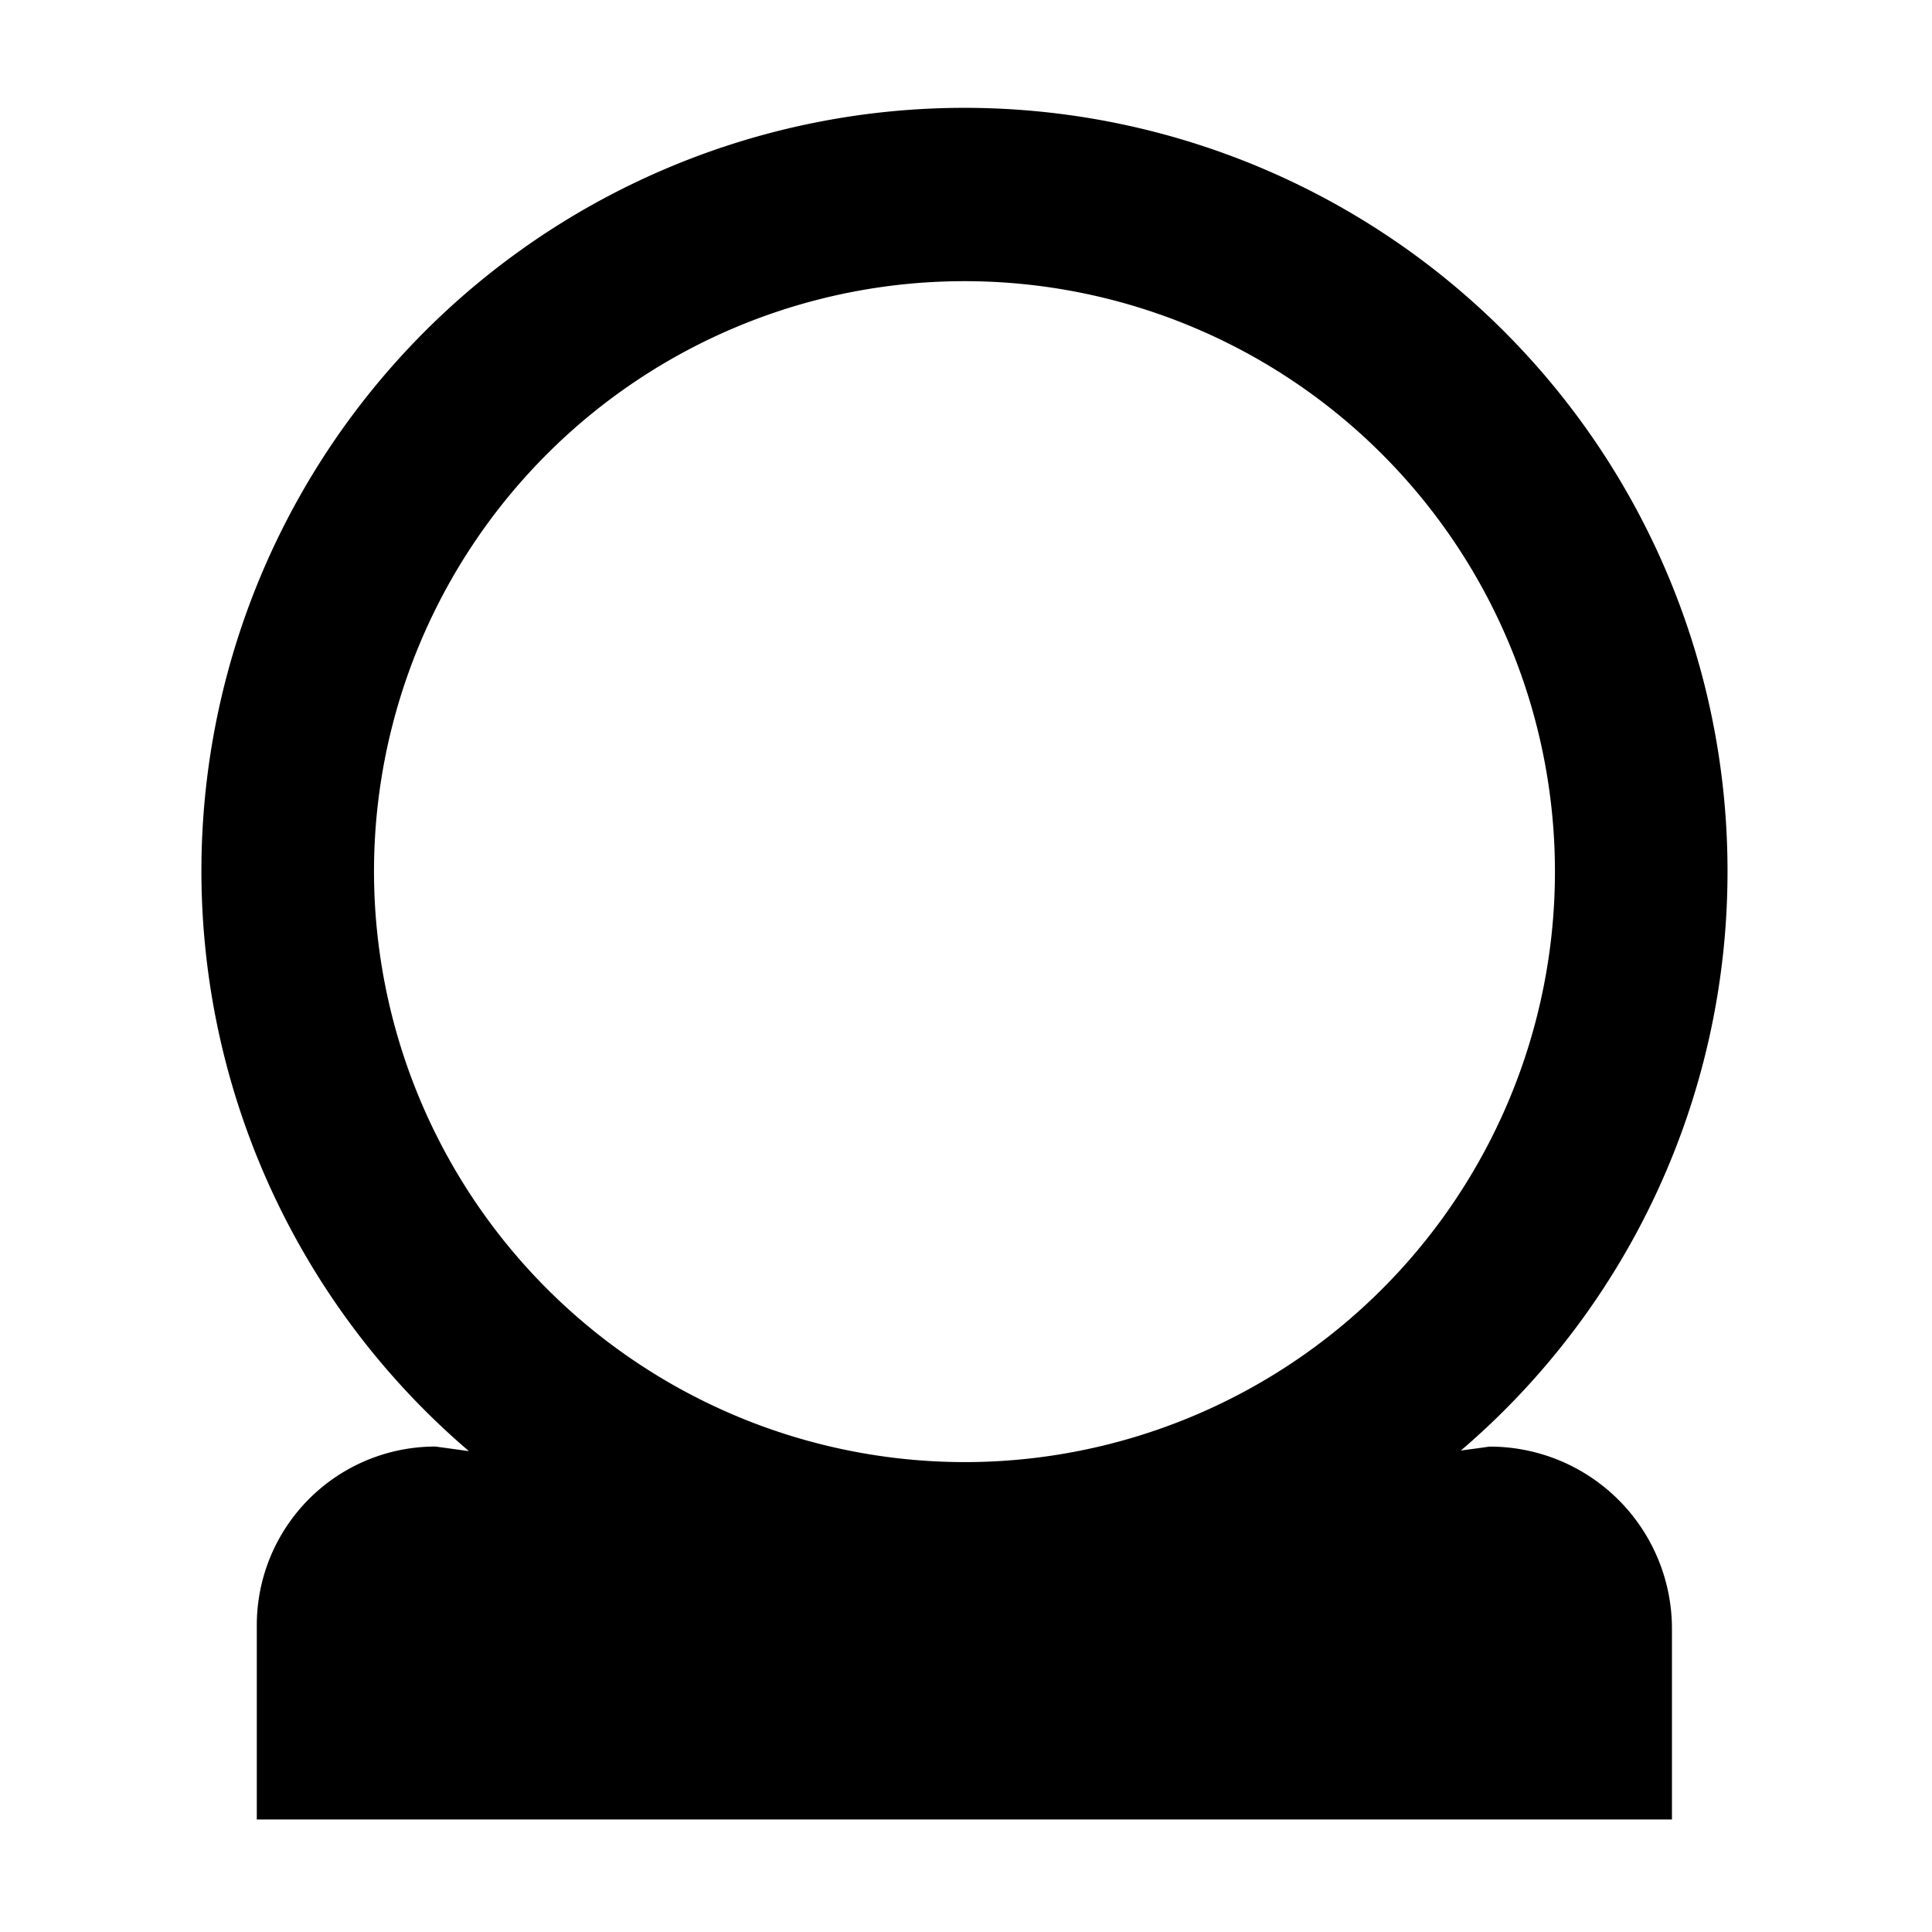
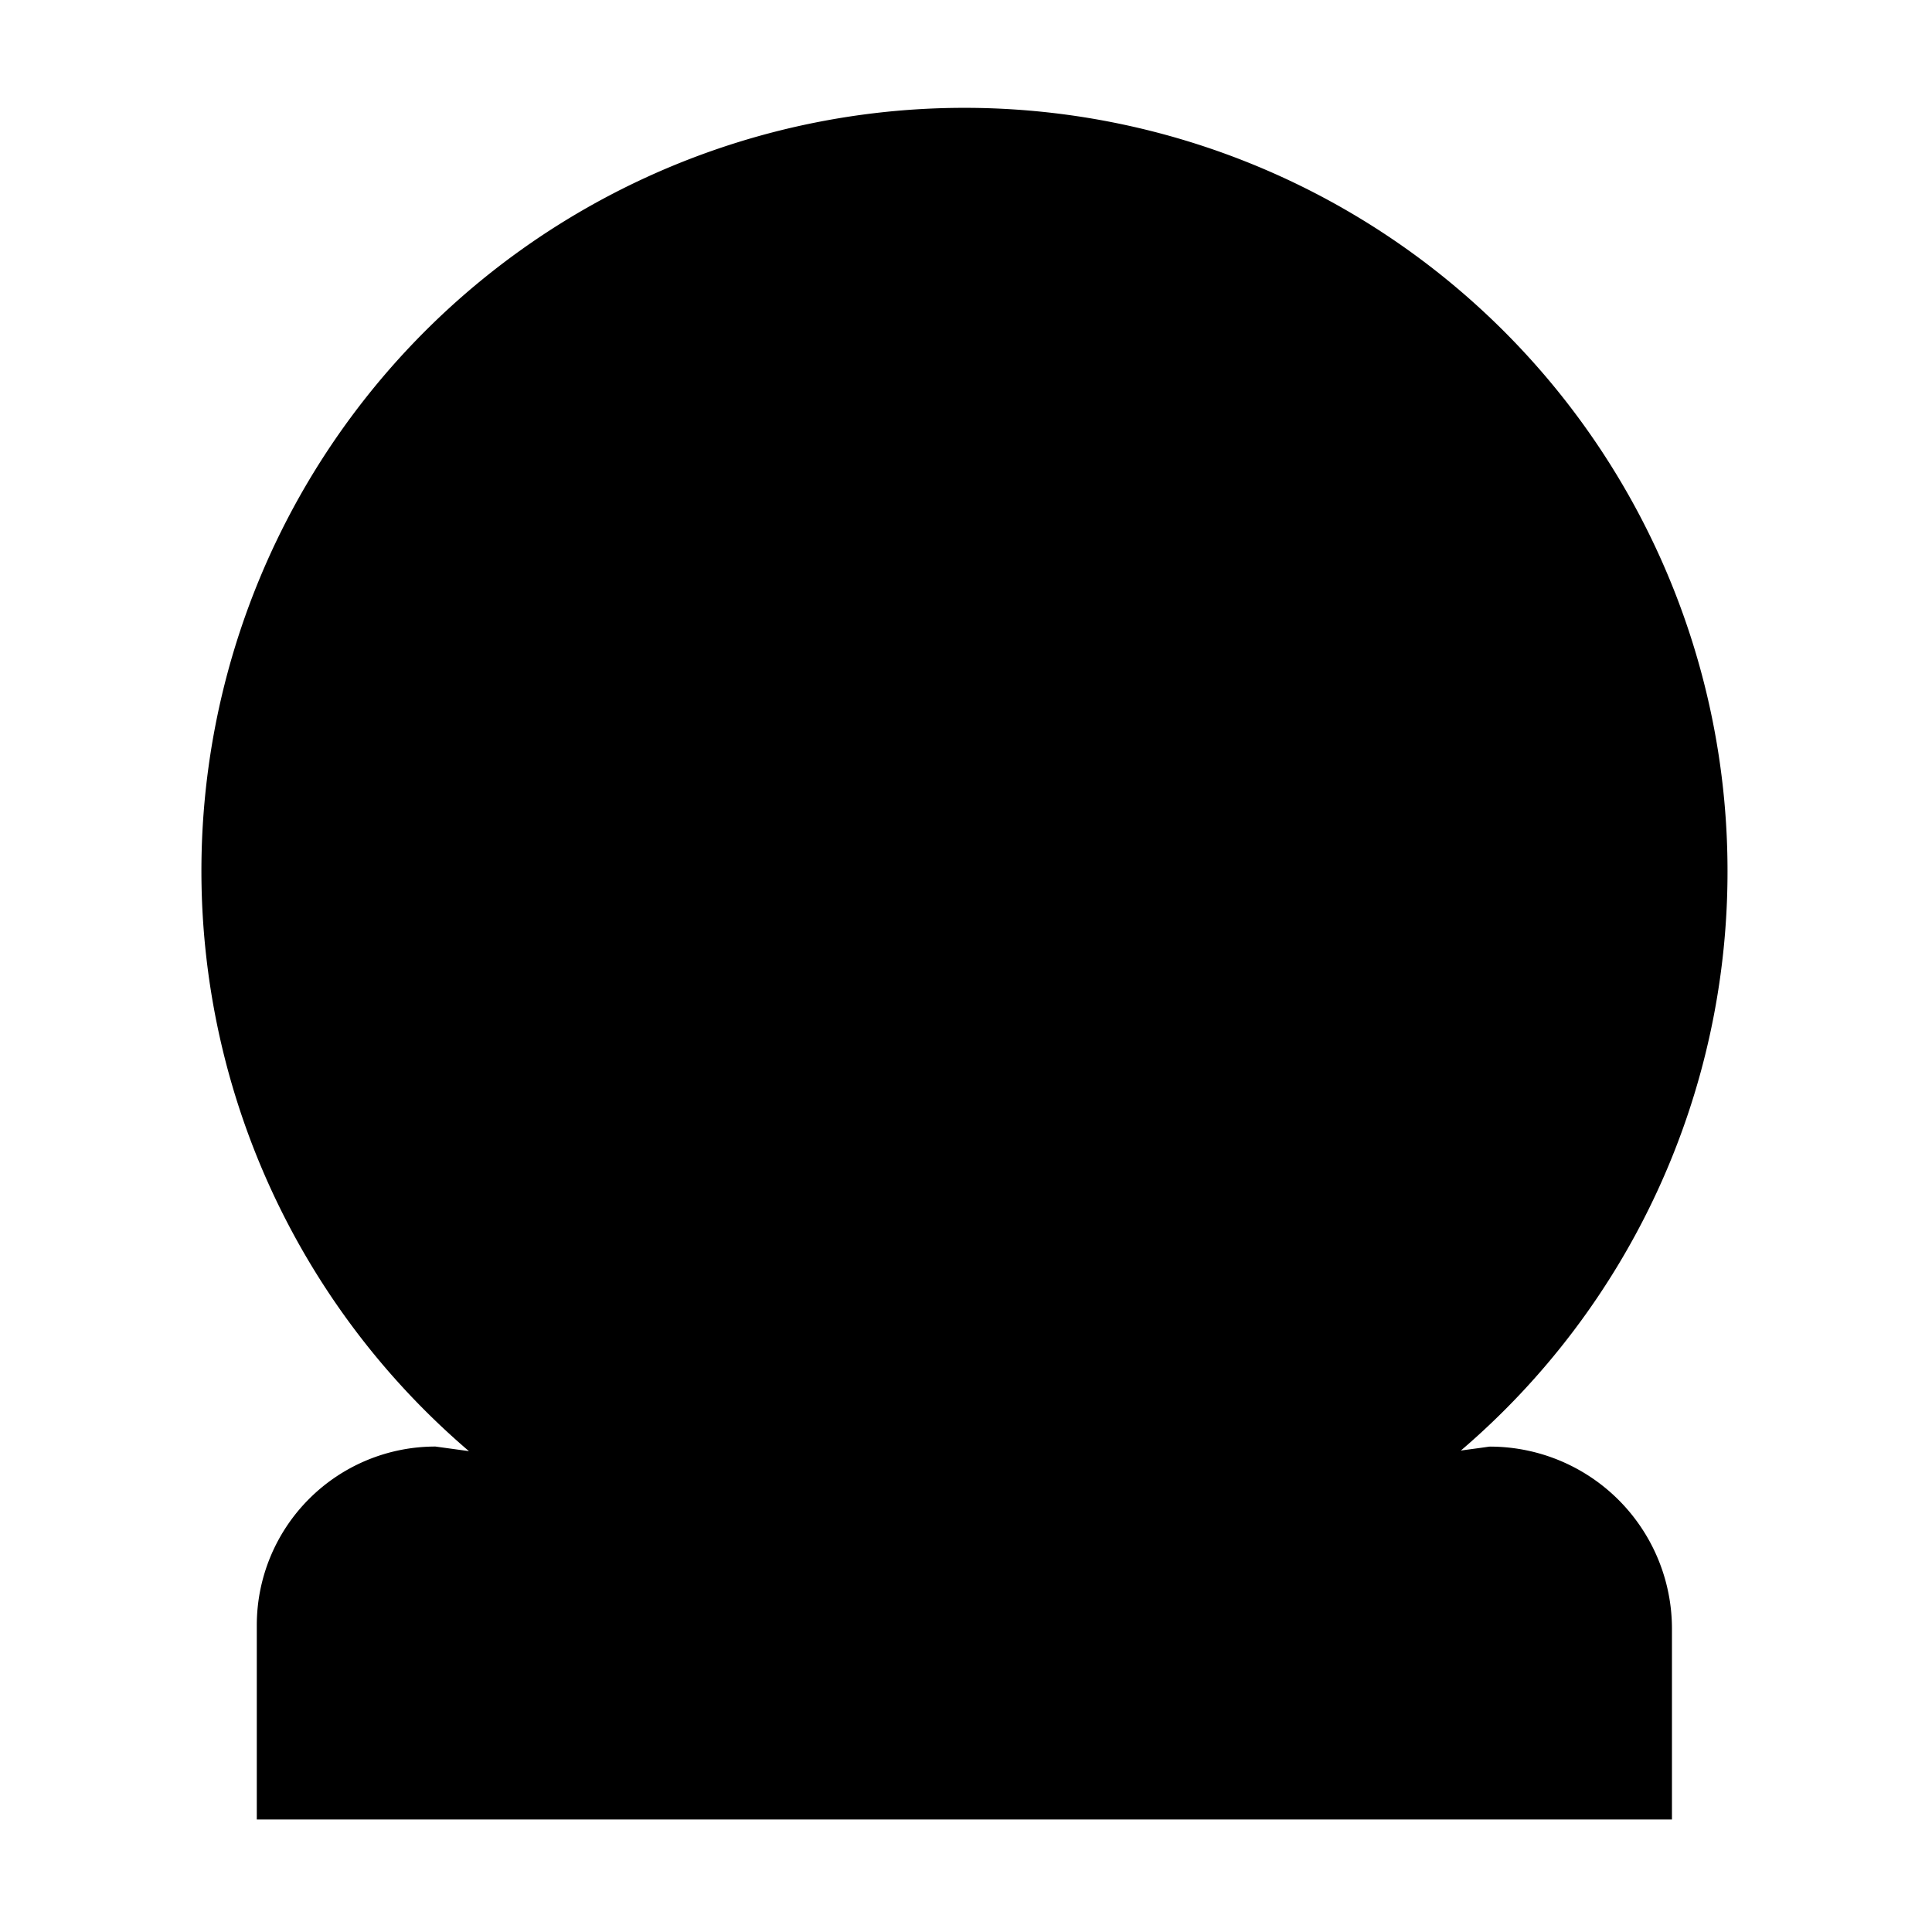
<svg xmlns="http://www.w3.org/2000/svg" viewBox="0 0 302.82 302.82">
  <g>
-     <path d="M270.77,136.62A119.6,119.6,0,1,0,73.5,227.45l-5.25-.72a28,28,0,0,0-28,28v30.45H262.06V255.24a28.55,28.55,0,0,0-28.61-28.5h0c-1.49.22-3,.41-4.48.62A119.34,119.34,0,0,0,270.77,136.62Zm-212.15,0a92.55,92.55,0,1,1,92.55,92.55A92.66,92.66,0,0,1,58.62,136.62Z" />
-     <rect width="302.82" height="302.82" style="fill: none" />
+     <path d="M270.77,136.62A119.6,119.6,0,1,0,73.5,227.45l-5.25-.72a28,28,0,0,0-28,28v30.45H262.06V255.24a28.55,28.55,0,0,0-28.61-28.5h0c-1.49.22-3,.41-4.48.62A119.34,119.34,0,0,0,270.77,136.62Zm-212.15,0A92.66,92.66,0,0,1,58.62,136.62Z" />
  </g>
</svg>